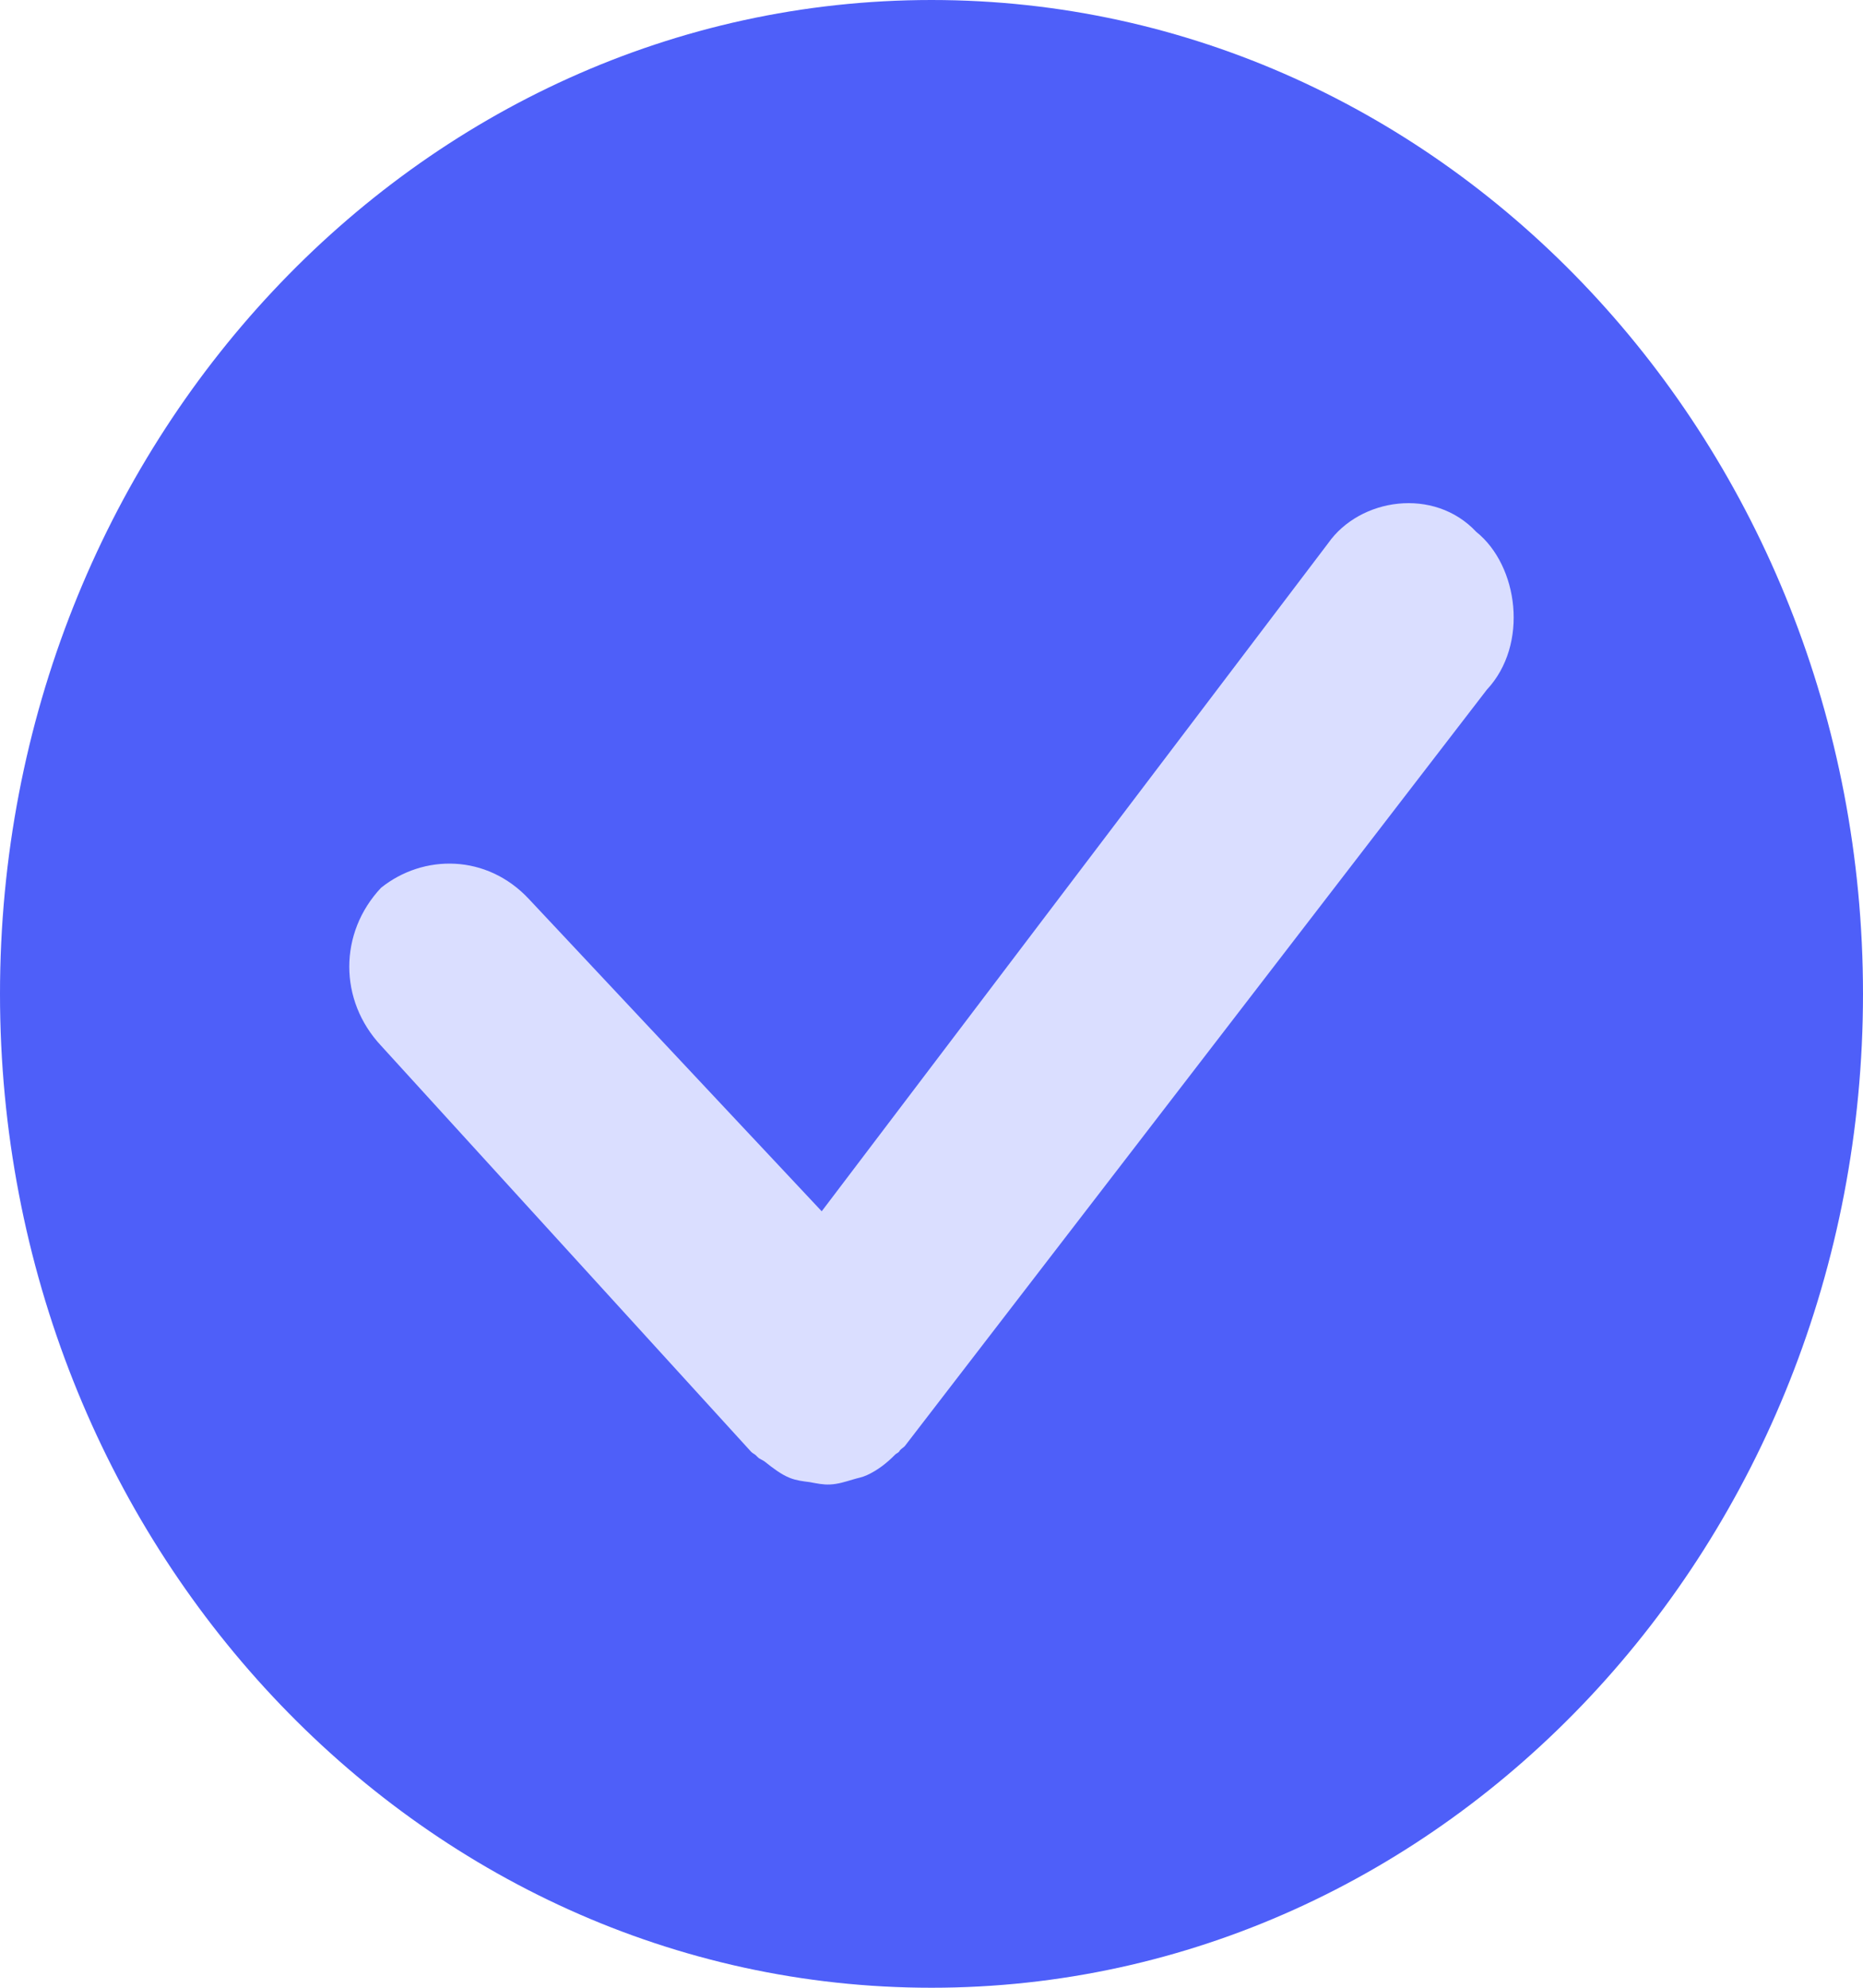
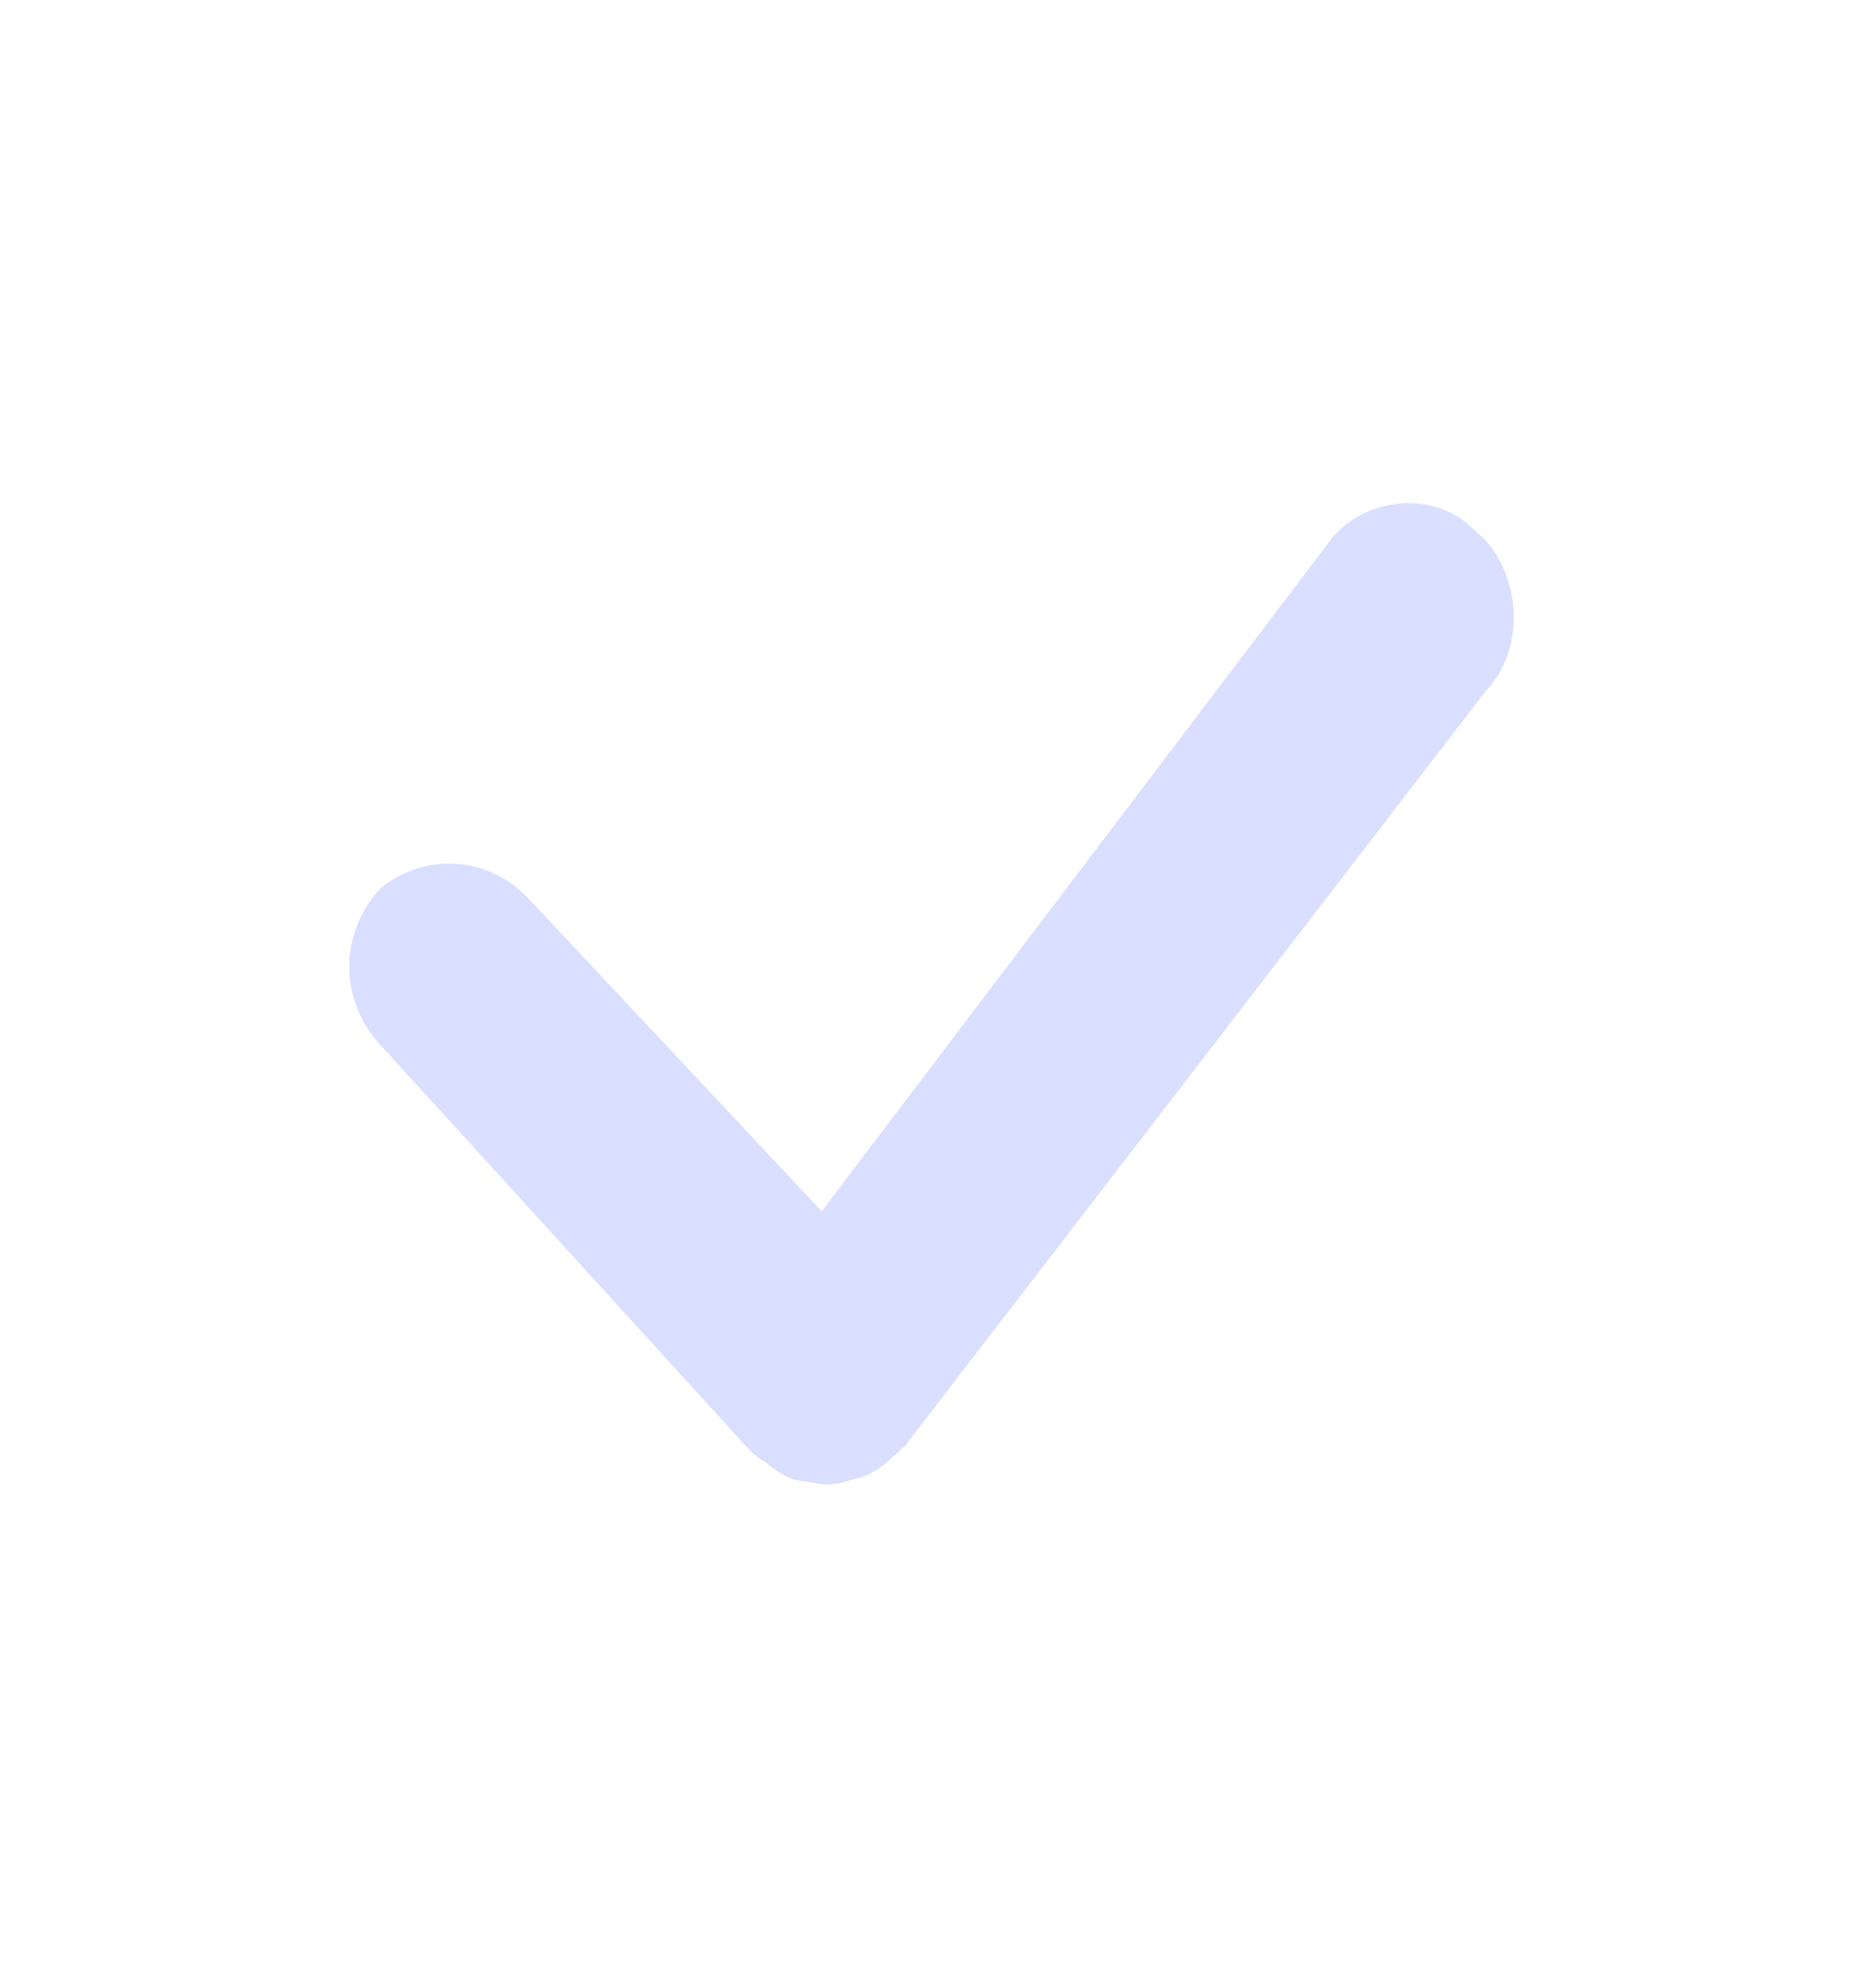
<svg xmlns="http://www.w3.org/2000/svg" width="15px" height="16px" viewBox="0 0 15 16" version="1.1">
  <title>2FB67C7B-8F74-4160-B4F9-FF151E74B702</title>
  <desc>Created with sketchtool.</desc>
  <g id="Download-Resource" stroke="none" stroke-width="1" fill="none" fill-rule="evenodd">
    <g transform="translate(-283, -1188)" id="Group-6">
      <g transform="translate(283, 1123)">
        <g id="checkbox-1" transform="translate(0, 65)">
-           <path d="M15,8 C15,12.418 11.642,16 7.5,16 C3.358,16 0,12.418 0,8 C0,3.582 3.358,0 7.5,0 C11.642,0 15,3.582 15,8" id="Fill-1" fill="#4E5FF9" />
          <path d="M11.886,4.281 C11.546,3.918 10.949,4.009 10.694,4.372 L6.616,9.75 L4.259,7.237 C3.919,6.873 3.409,6.873 3.068,7.146 C2.727,7.509 2.727,8.053 3.068,8.417 L6.047,11.685 C6.059,11.698 6.074,11.703 6.087,11.715 C6.091,11.718 6.093,11.723 6.098,11.726 C6.115,11.746 6.141,11.751 6.16,11.767 C6.224,11.818 6.289,11.868 6.359,11.896 C6.412,11.917 6.464,11.923 6.519,11.93 C6.574,11.94 6.627,11.952 6.684,11.949 C6.748,11.946 6.806,11.927 6.867,11.909 C6.905,11.897 6.941,11.892 6.978,11.875 C7.066,11.835 7.14,11.777 7.208,11.708 C7.217,11.699 7.229,11.696 7.239,11.685 C7.242,11.682 7.243,11.677 7.246,11.674 C7.258,11.659 7.278,11.651 7.289,11.635 L11.971,5.552 C12.311,5.189 12.226,4.553 11.886,4.281" id="Fill-3" fill="#DADEFF" />
        </g>
      </g>
    </g>
  </g>
</svg>